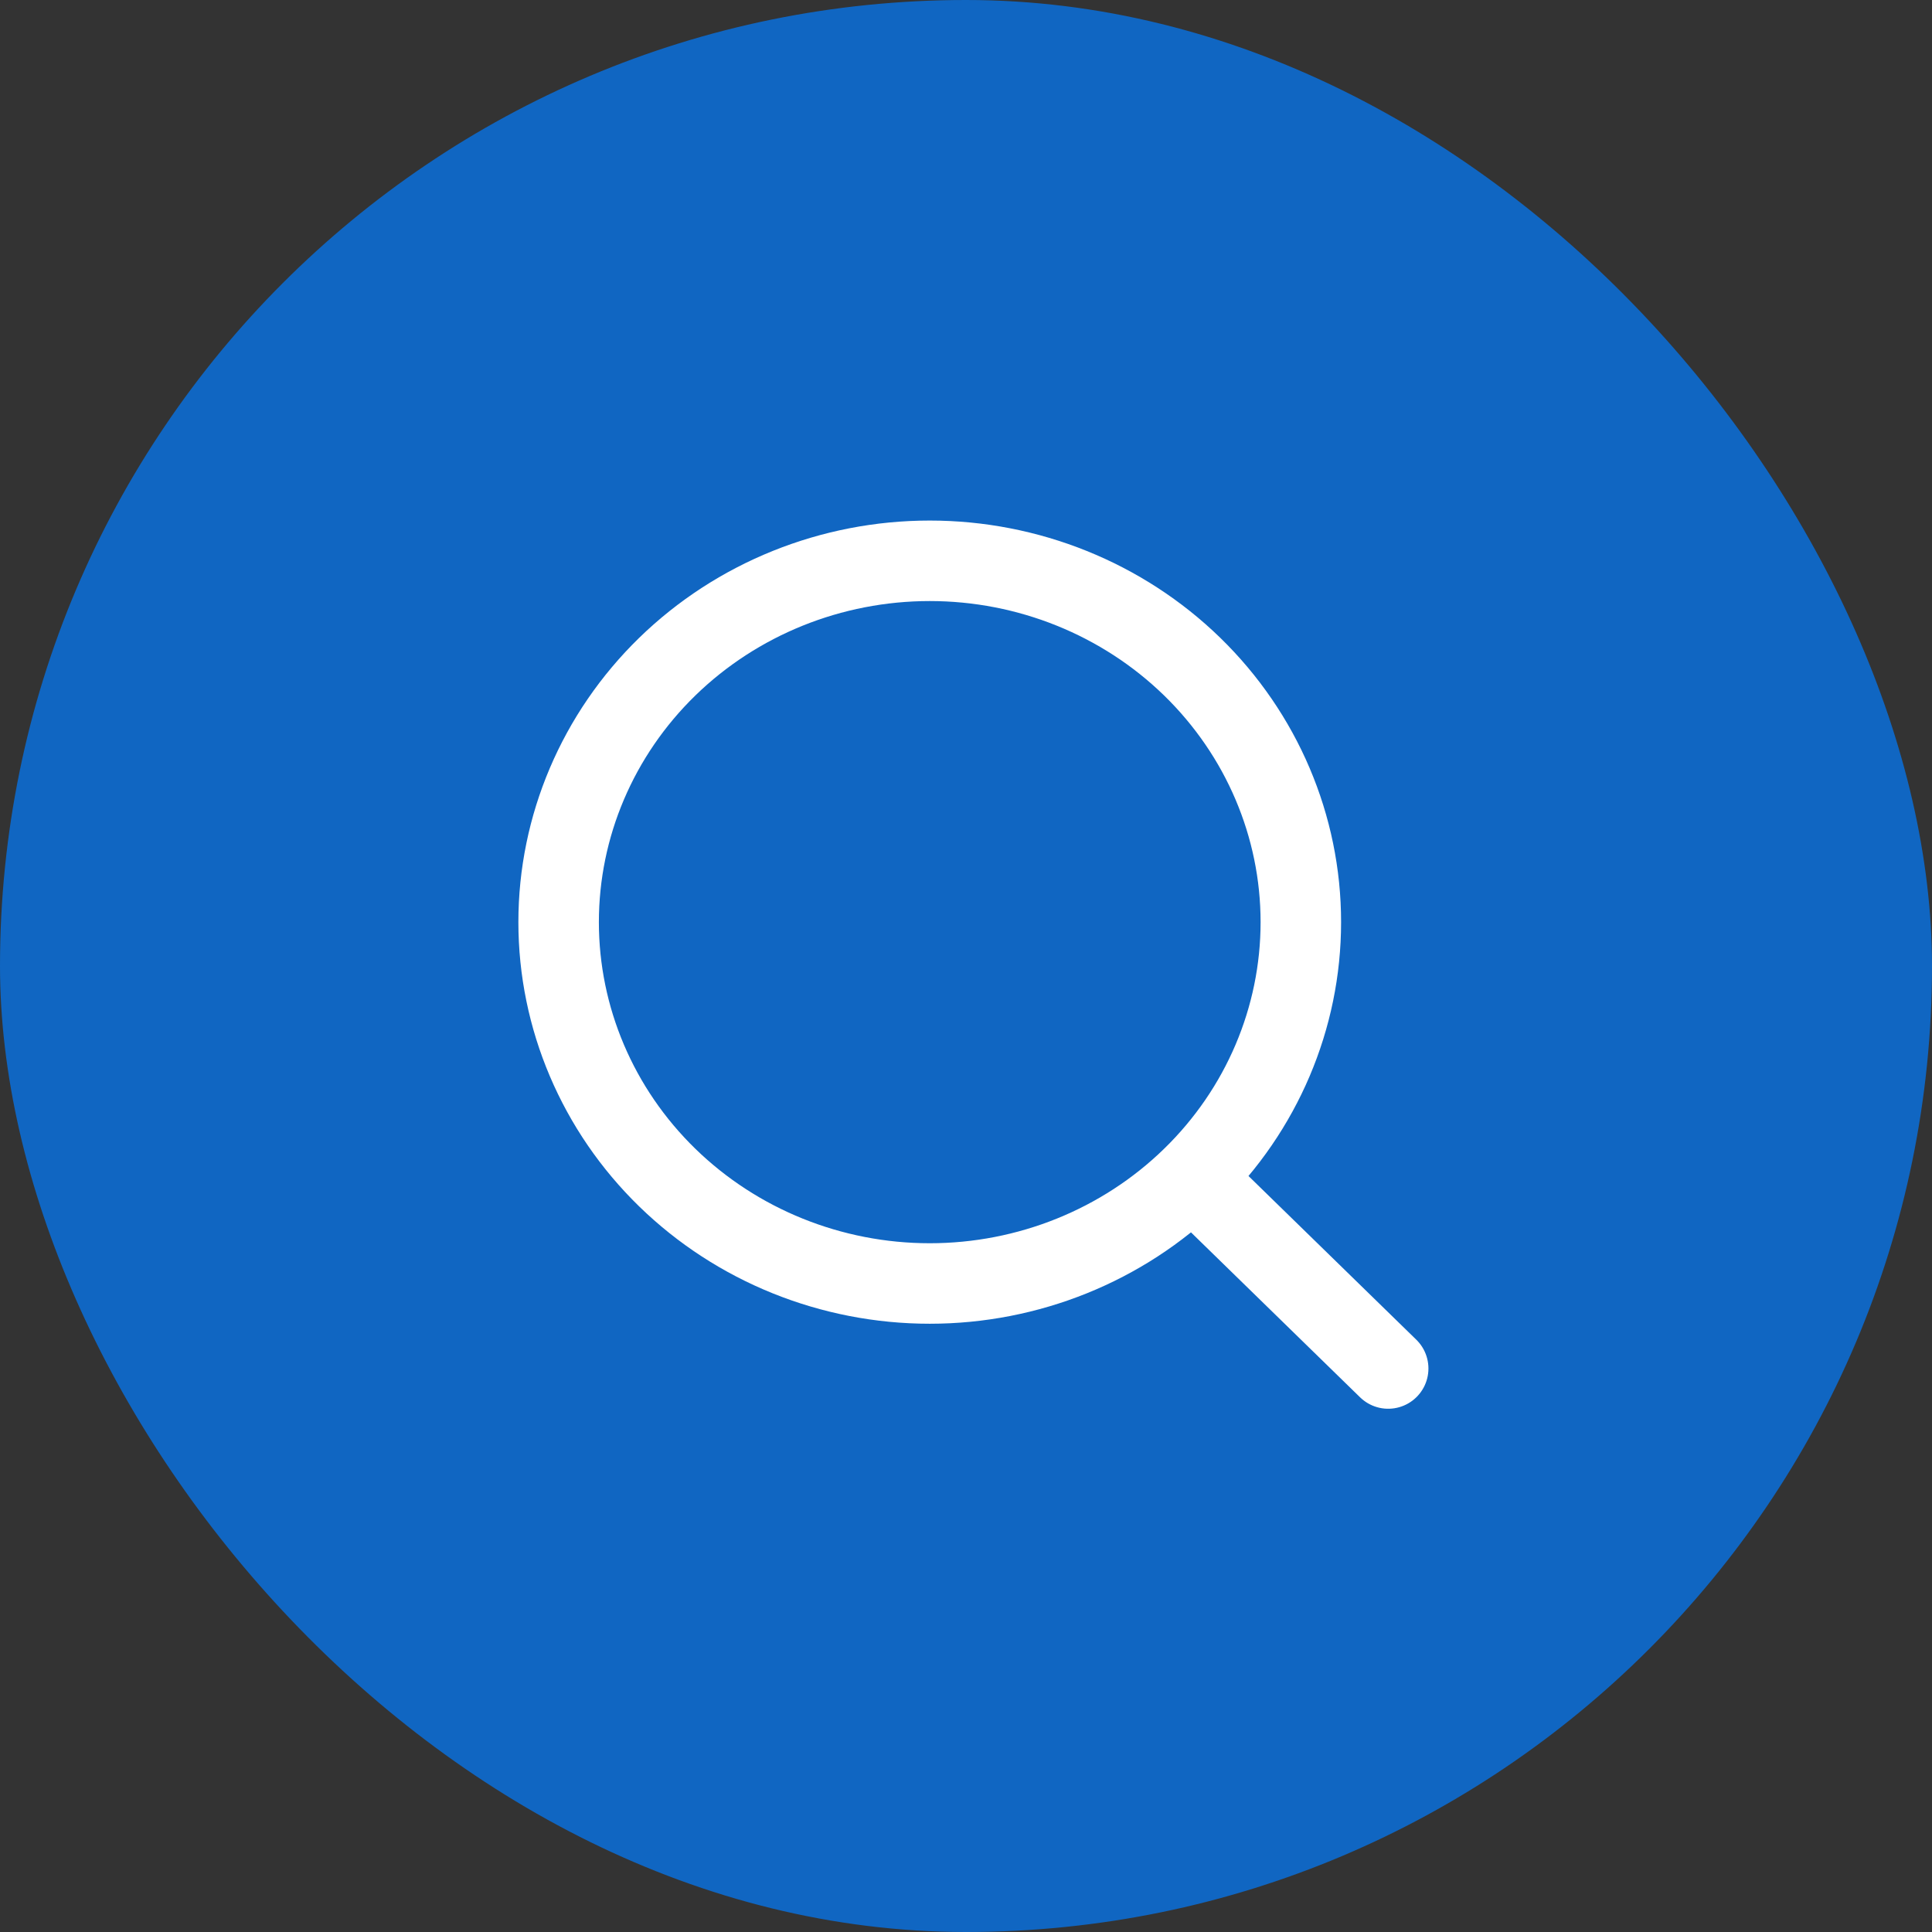
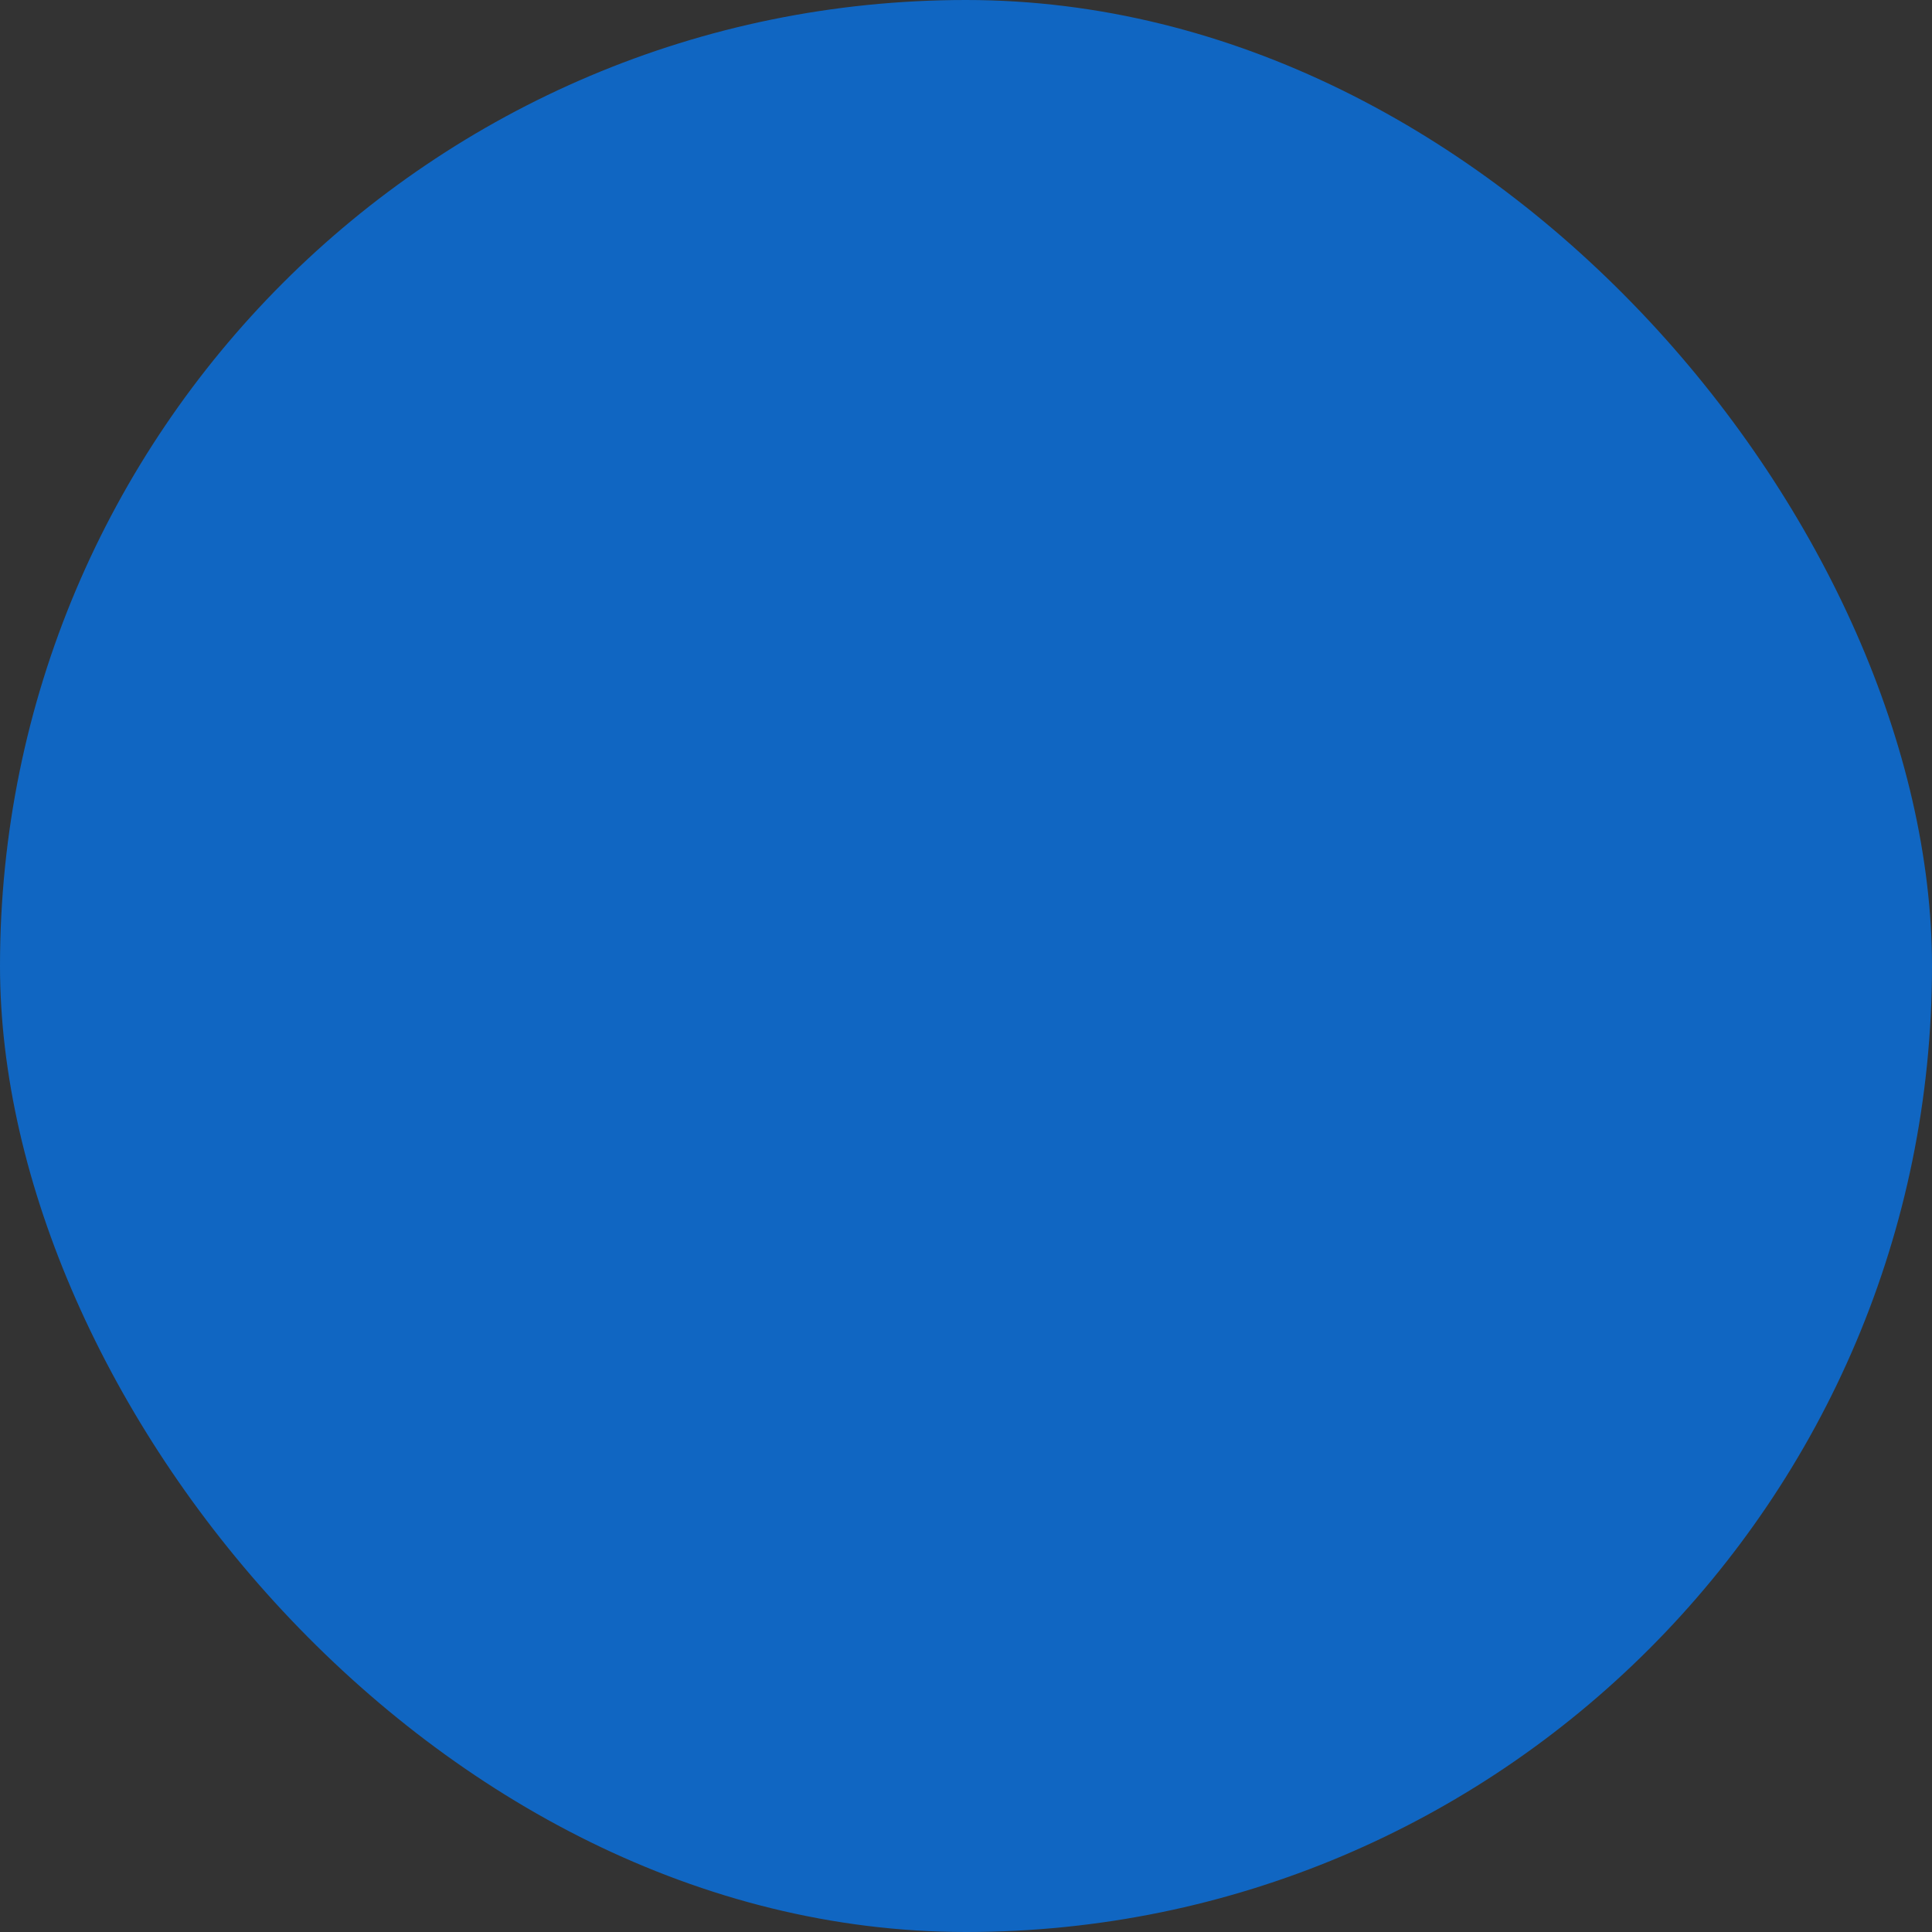
<svg xmlns="http://www.w3.org/2000/svg" width="48" height="48" viewBox="0 0 48 48" fill="none">
  <rect x="0" y="0" width="48" height="48" fill="#333333" stroke="none" />
  <rect width="48" height="48" rx="24" fill="#1066C2" />
  <mask id="mask0_9911_151734" style="mask-type:alpha" maskUnits="userSpaceOnUse" x="12" y="12" width="24" height="24">
-     <rect x="12" y="12" width="24" height="24" fill="#D9D9D9" />
-   </mask>
+     </mask>
  <g mask="url(#mask0_9911_151734)">
-     <path d="M34.489 34L29.623 29.253L34.489 34ZM32.319 22.91C32.319 25.291 31.348 27.575 29.619 29.258C27.89 30.942 25.544 31.888 23.099 31.888C20.654 31.888 18.309 30.942 16.579 29.258C14.85 27.575 13.879 25.291 13.879 22.91C13.879 20.529 14.85 18.246 16.579 16.562C18.309 14.879 20.654 13.933 23.099 13.933C25.544 13.933 27.89 14.879 29.619 16.562C31.348 18.246 32.319 20.529 32.319 22.91V22.91Z" stroke="white" stroke-width="2" stroke-linecap="round" stroke-linejoin="round" />
+     <path d="M34.489 34L29.623 29.253L34.489 34ZM32.319 22.91C32.319 25.291 31.348 27.575 29.619 29.258C27.89 30.942 25.544 31.888 23.099 31.888C20.654 31.888 18.309 30.942 16.579 29.258C14.85 27.575 13.879 25.291 13.879 22.91C13.879 20.529 14.85 18.246 16.579 16.562C25.544 13.933 27.89 14.879 29.619 16.562C31.348 18.246 32.319 20.529 32.319 22.91V22.91Z" stroke="white" stroke-width="2" stroke-linecap="round" stroke-linejoin="round" />
  </g>
</svg>